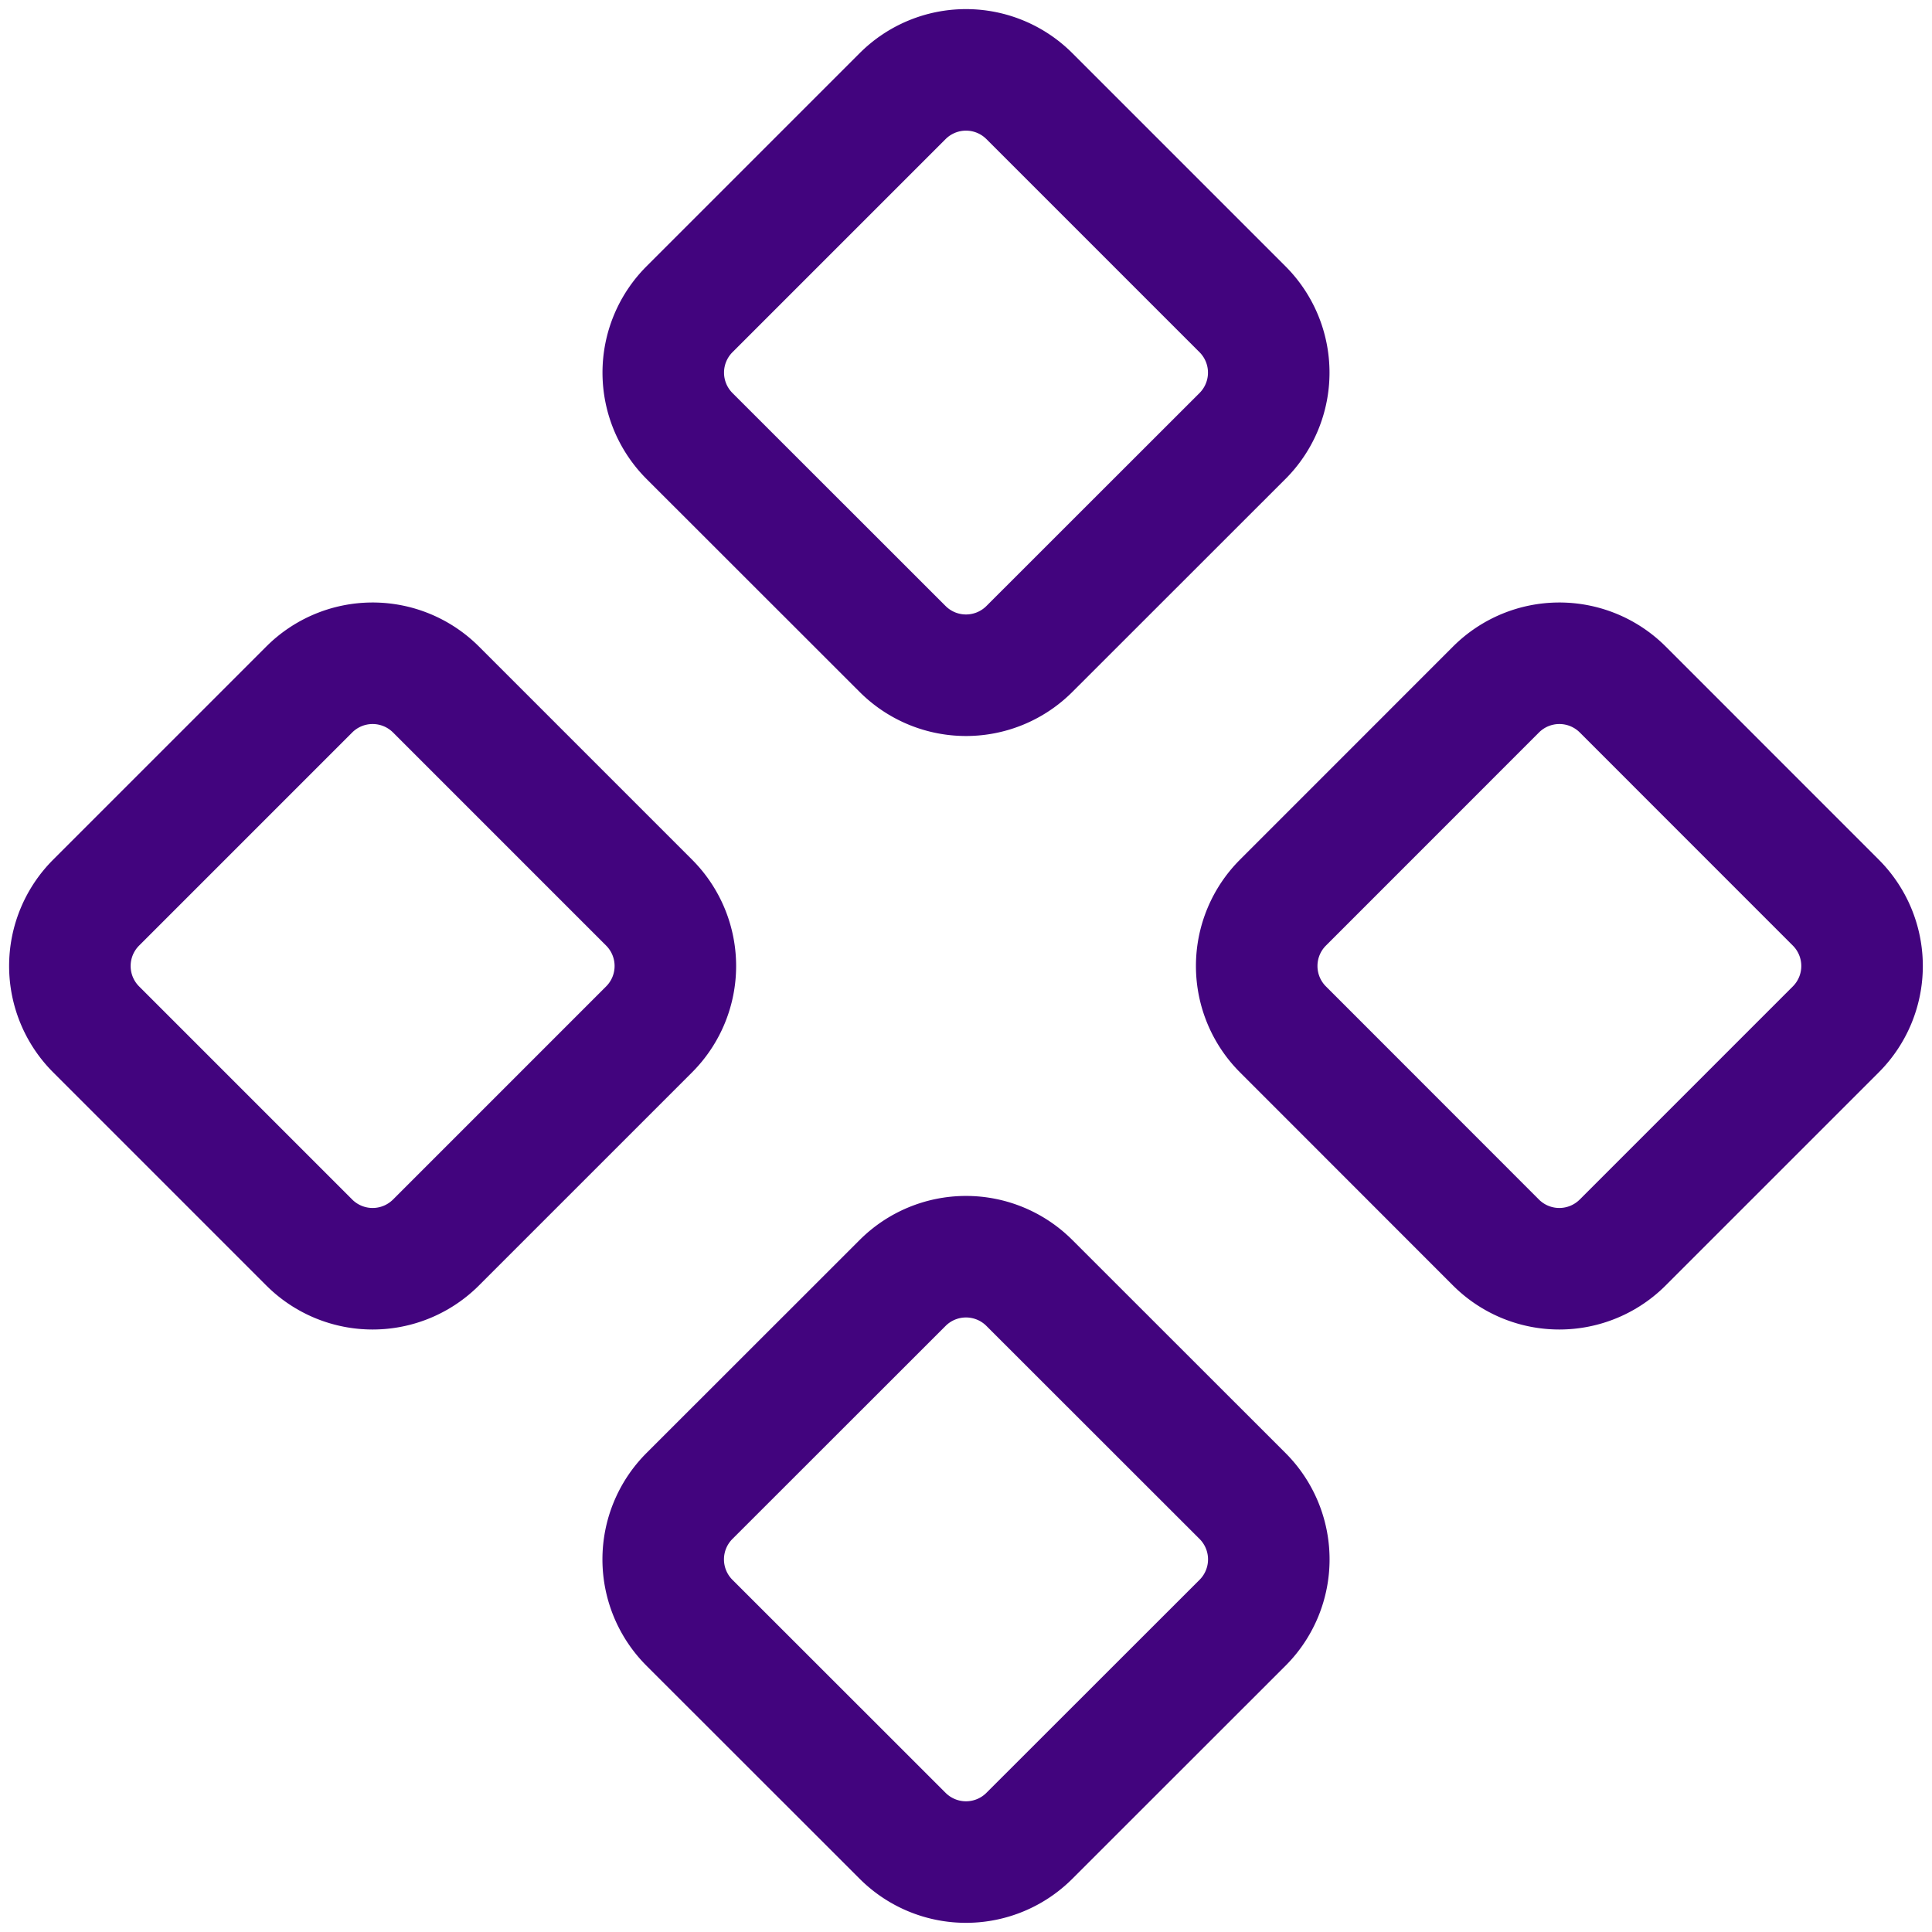
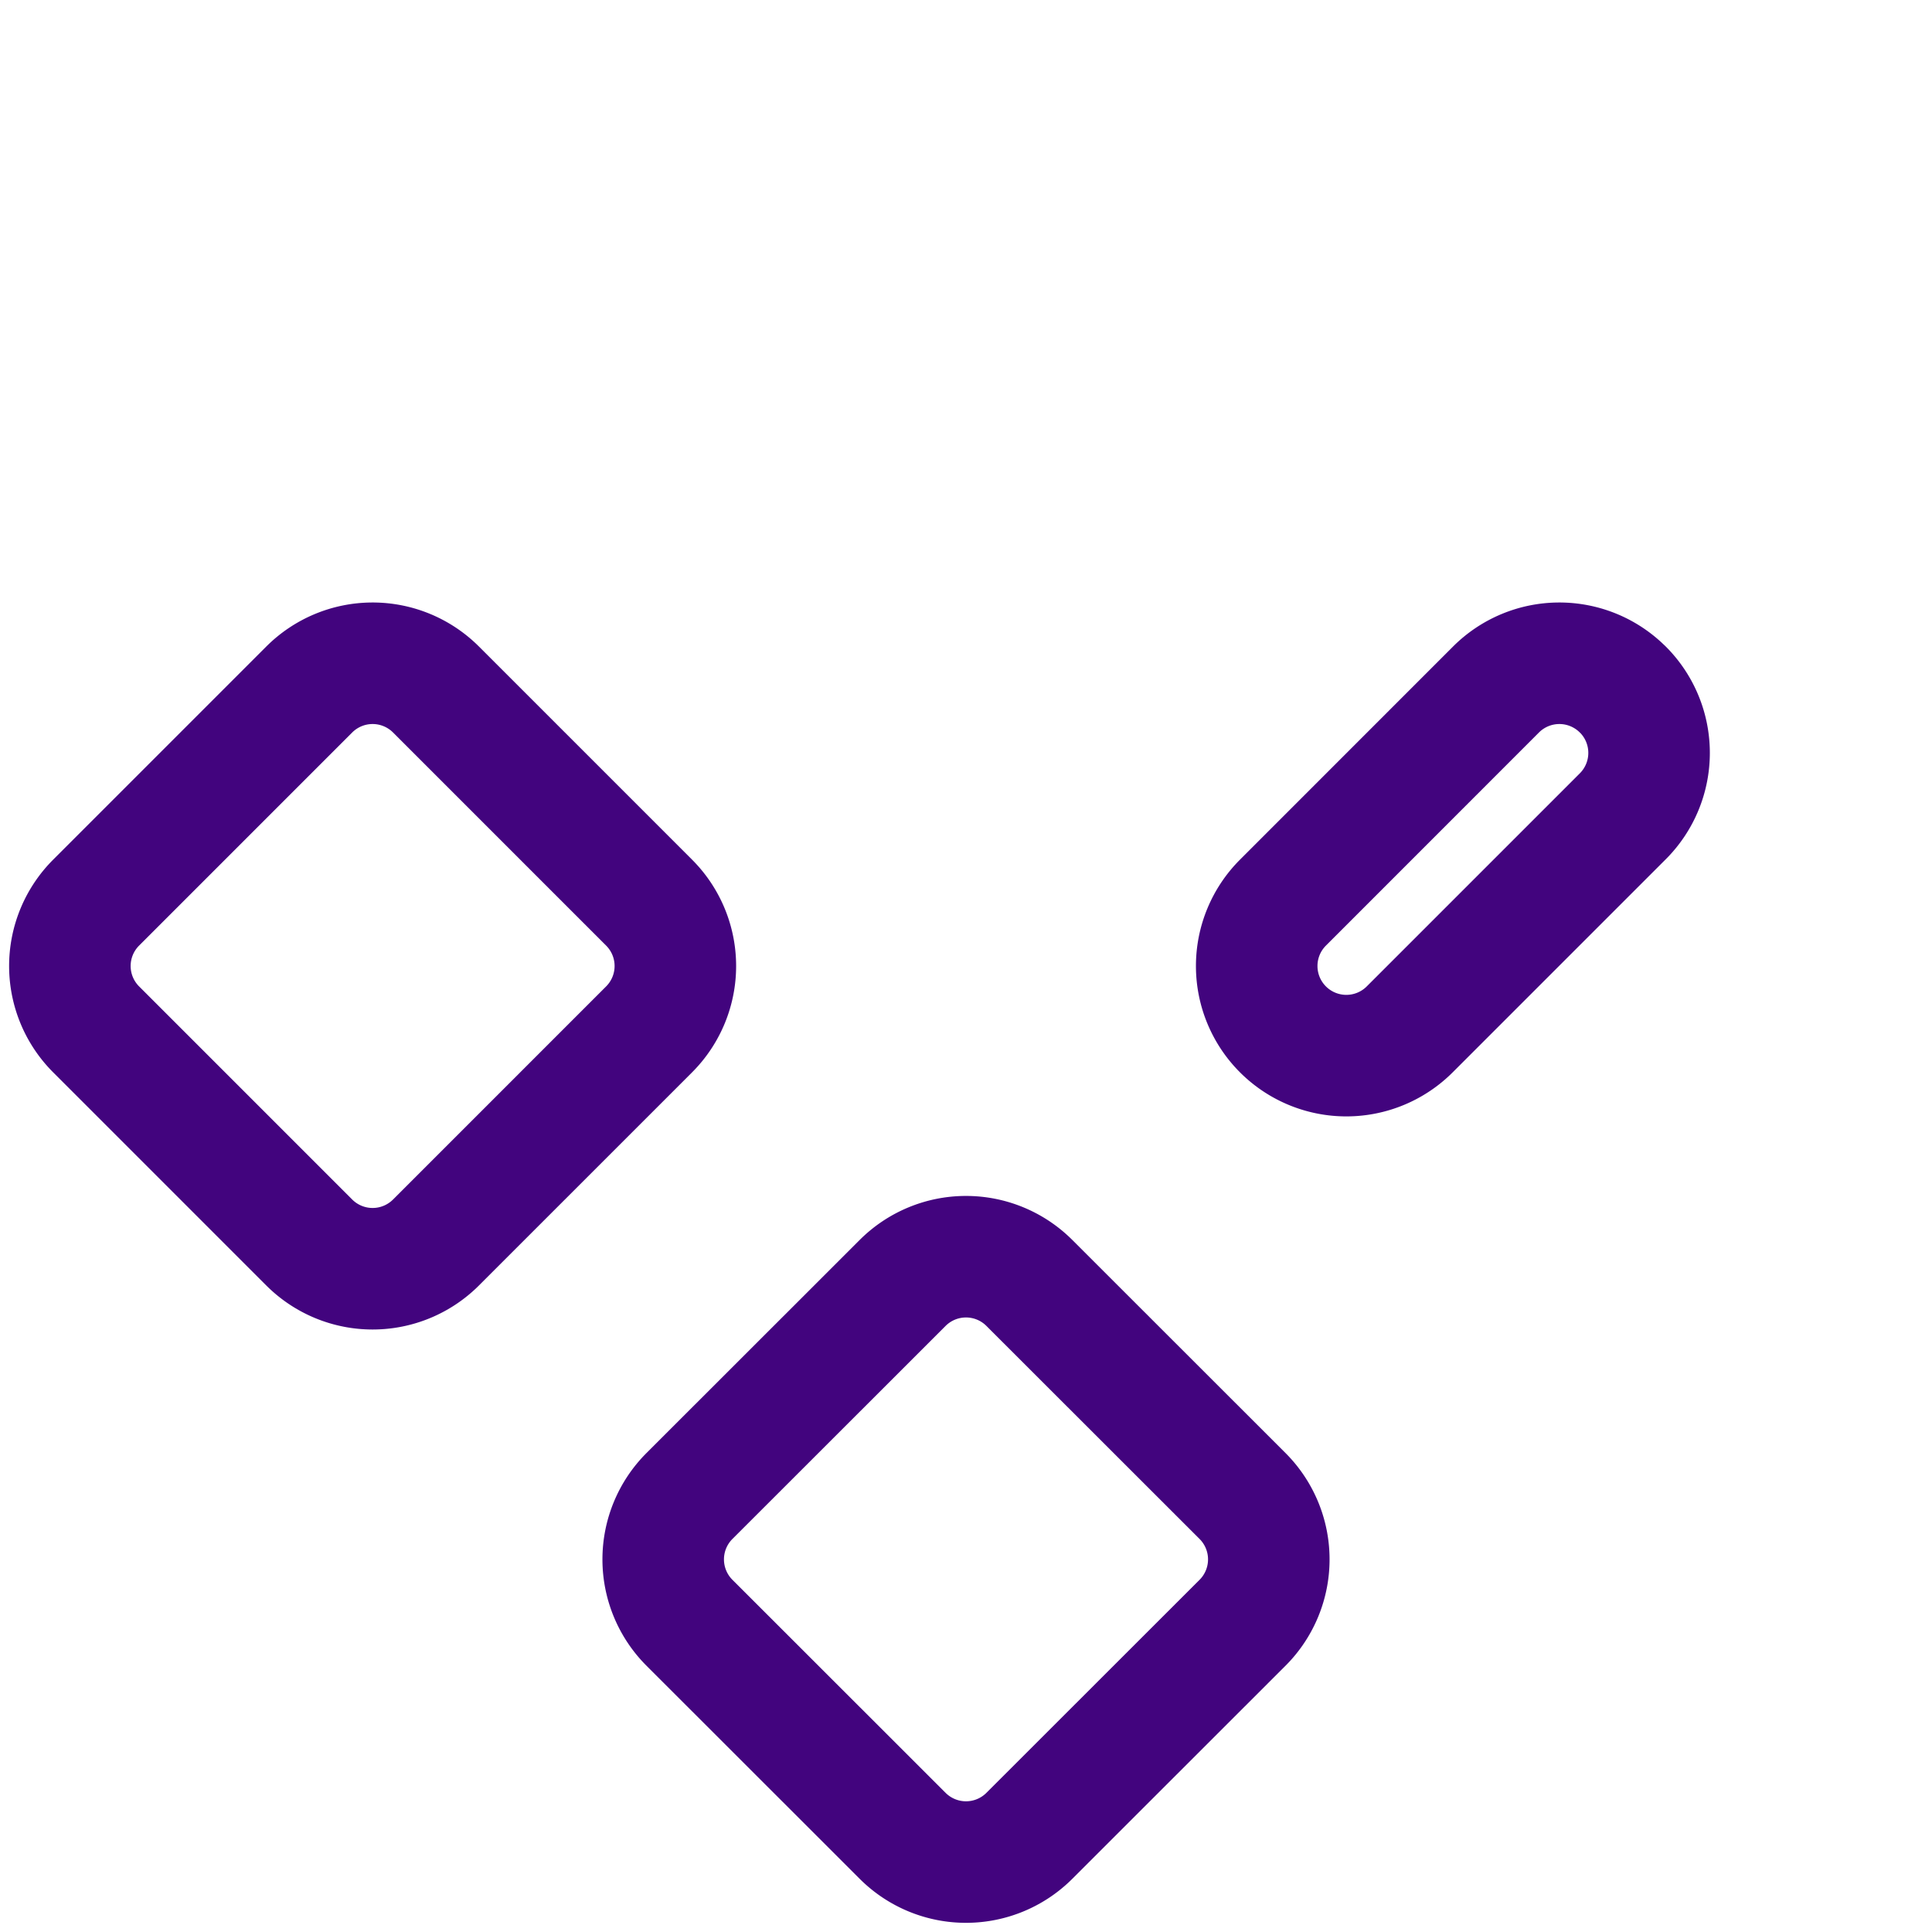
<svg xmlns="http://www.w3.org/2000/svg" width="31.794" height="31.794" viewBox="0 0 31.794 31.794">
  <g id="Raggruppa_21" data-name="Raggruppa 21" transform="translate(1.15 1.15)">
-     <path id="Tracciato_3" data-name="Tracciato 3" d="M15.675,12.562a1.475,1.475,0,0,0,0,2.086l3.505,3.507a1.475,1.475,0,0,0,2.086,0l3.507-3.507a1.475,1.475,0,0,0,0-2.086L21.267,9.055a1.475,1.475,0,0,0-2.086,0Z" transform="translate(4.288 1.142)" fill="none" stroke="#42047e" stroke-linecap="round" stroke-linejoin="round" stroke-width="2" />
+     <path id="Tracciato_3" data-name="Tracciato 3" d="M15.675,12.562a1.475,1.475,0,0,0,0,2.086a1.475,1.475,0,0,0,2.086,0l3.507-3.507a1.475,1.475,0,0,0,0-2.086L21.267,9.055a1.475,1.475,0,0,0-2.086,0Z" transform="translate(4.288 1.142)" fill="none" stroke="#42047e" stroke-linecap="round" stroke-linejoin="round" stroke-width="2" />
    <path id="Tracciato_4" data-name="Tracciato 4" d="M2.436,12.562a1.475,1.475,0,0,0,0,2.086l3.507,3.507a1.475,1.475,0,0,0,2.086,0l3.507-3.507a1.475,1.475,0,0,0,0-2.086L8.029,9.055a1.475,1.475,0,0,0-2.086,0Z" transform="translate(-2.004 1.142)" fill="none" stroke="#42047e" stroke-linecap="round" stroke-linejoin="round" stroke-width="2" />
    <path id="Tracciato_5" data-name="Tracciato 5" d="M9.055,19.18a1.475,1.475,0,0,0,0,2.088l3.507,3.505a1.475,1.475,0,0,0,2.086,0l3.507-3.505a1.475,1.475,0,0,0,0-2.088l-3.507-3.505a1.475,1.475,0,0,0-2.086,0Z" transform="translate(1.142 4.288)" fill="none" stroke="#42047e" stroke-linecap="round" stroke-linejoin="round" stroke-width="2" />
-     <path id="Tracciato_6" data-name="Tracciato 6" d="M9.055,5.943a1.475,1.475,0,0,0,0,2.086l3.507,3.505a1.475,1.475,0,0,0,2.086,0l3.507-3.505a1.475,1.475,0,0,0,0-2.086L14.648,2.436a1.475,1.475,0,0,0-2.086,0Z" transform="translate(1.142 -2.004)" fill="none" stroke="#42047e" stroke-linecap="round" stroke-linejoin="round" stroke-width="2" />
  </g>
</svg>